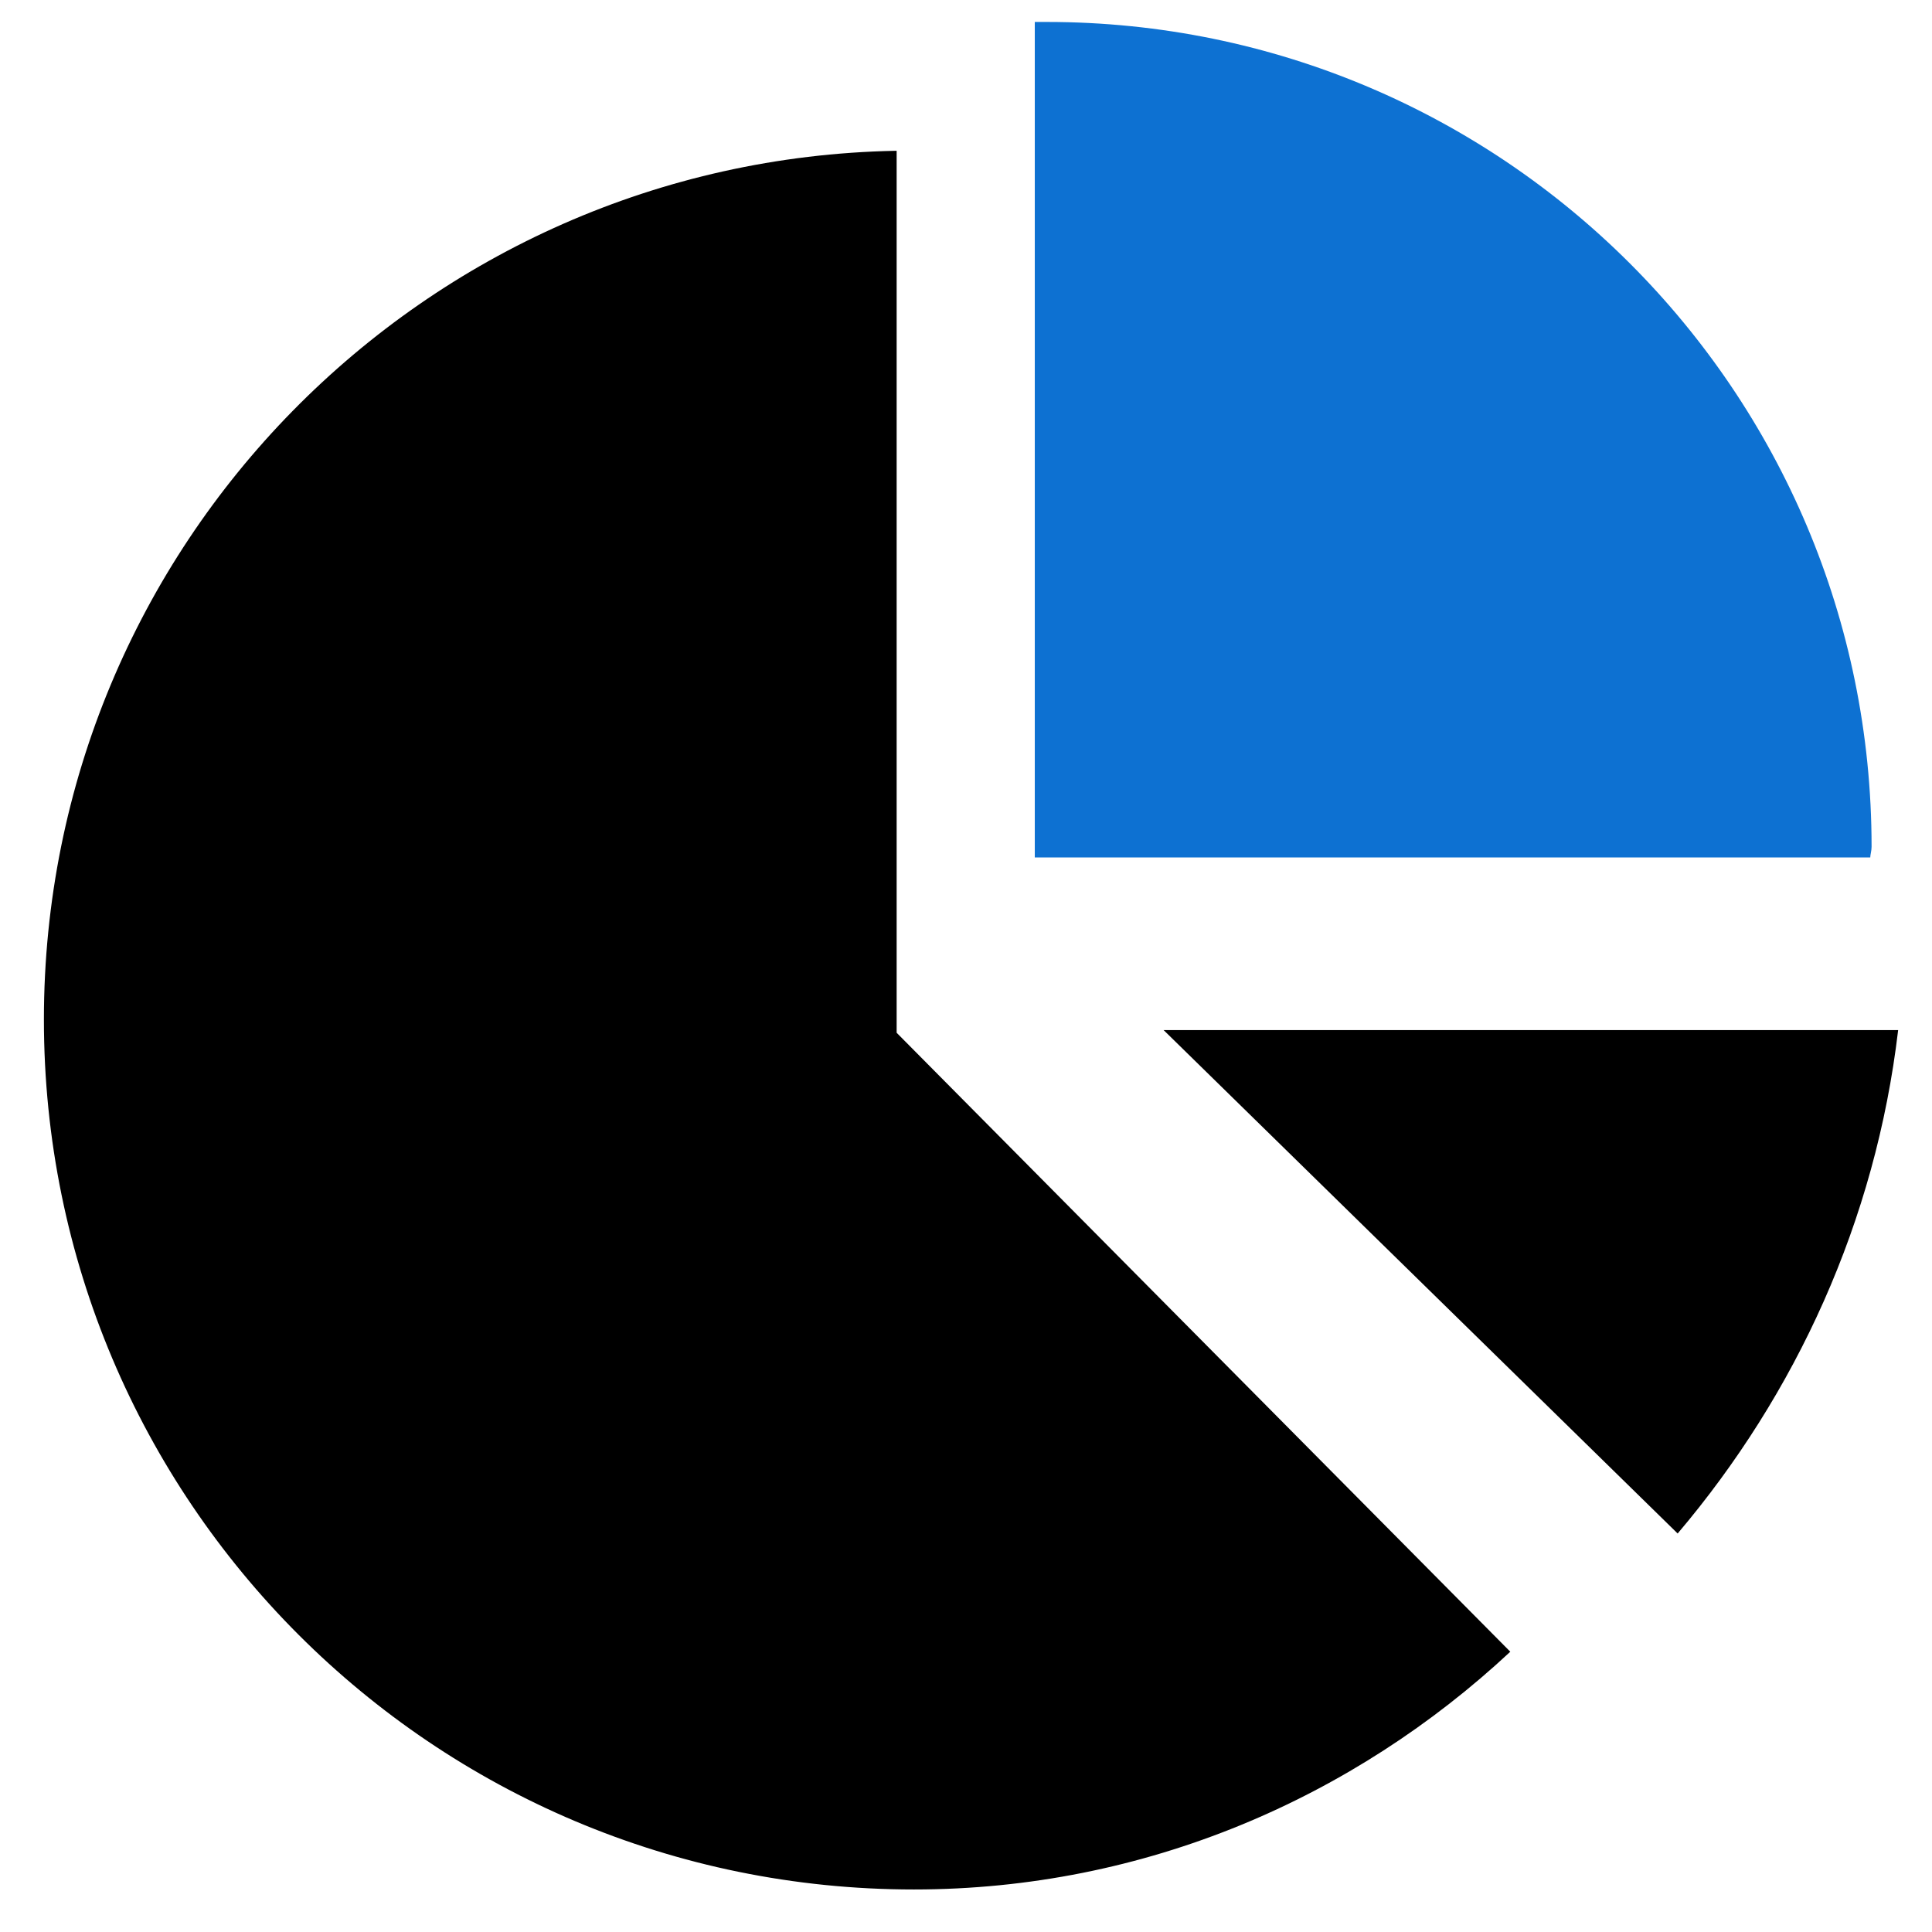
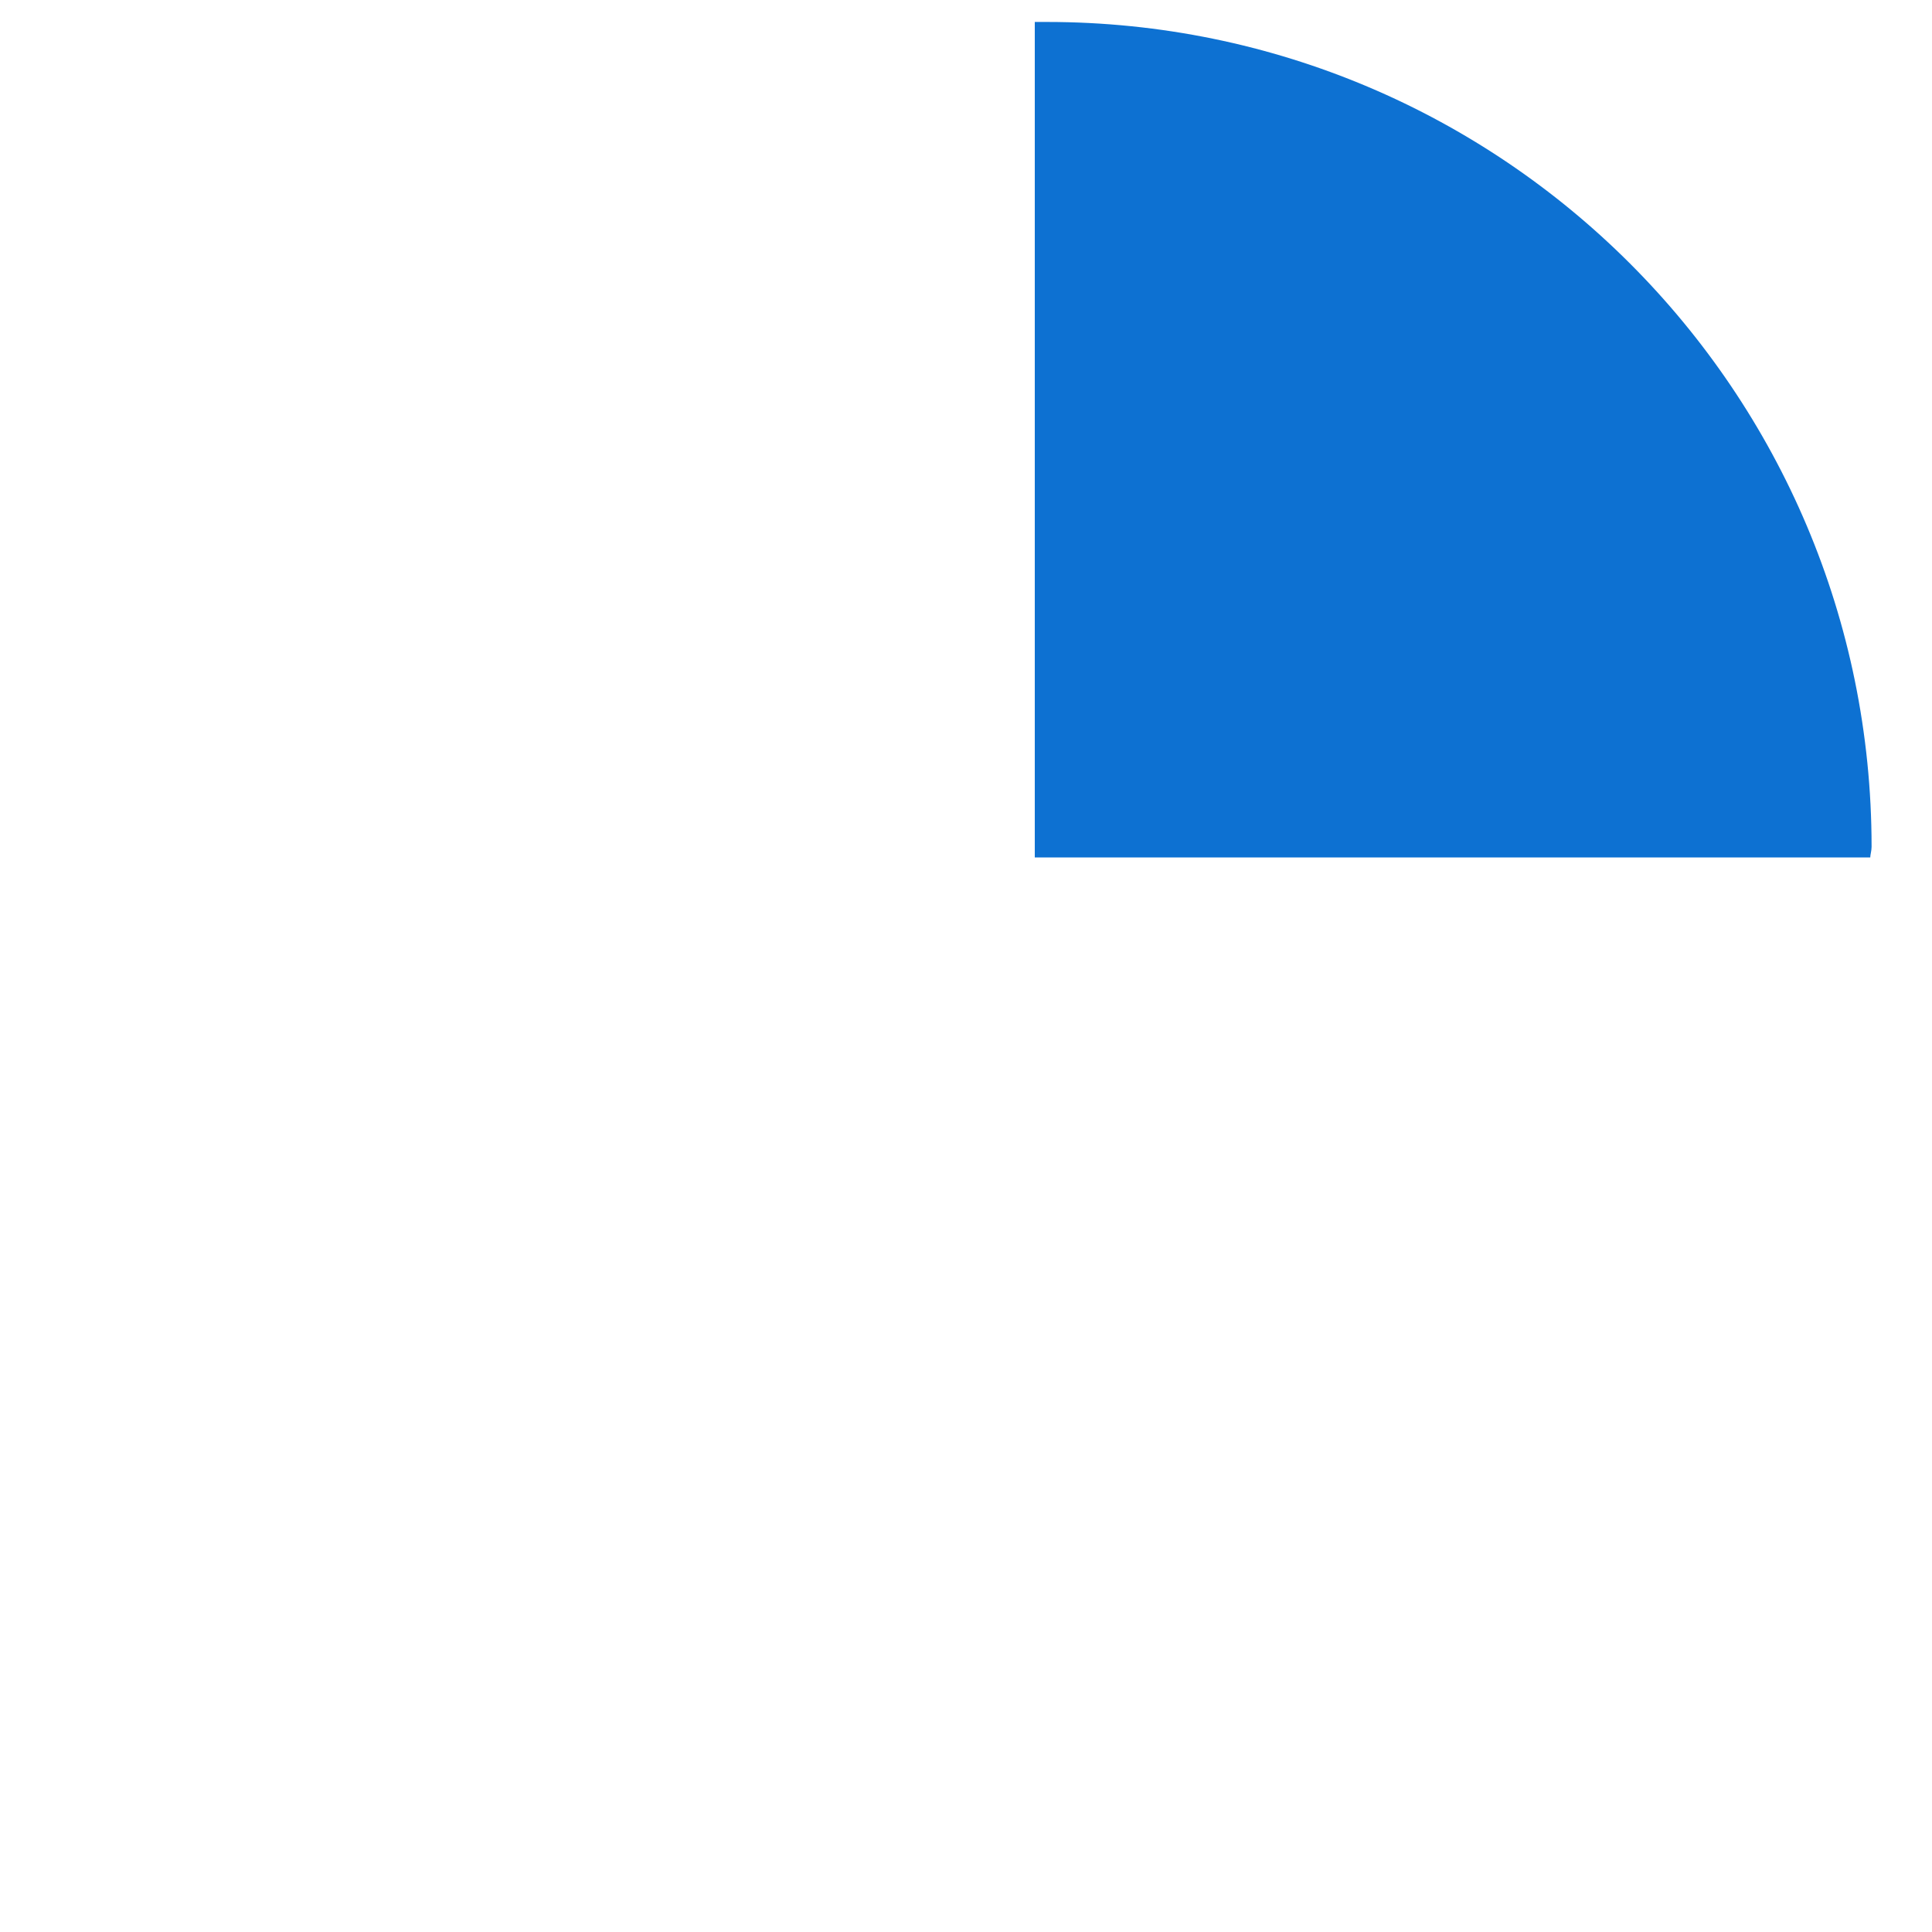
<svg xmlns="http://www.w3.org/2000/svg" width="88px" height="88px" viewBox="0 0 88 88" version="1.1">
  <title>领域库</title>
  <desc>Created with Sketch.</desc>
  <g id="内页" stroke="none" stroke-width="1" fill="none" fill-rule="evenodd">
    <g id="应用领域" transform="translate(-1316, -1154)" fill-rule="nonzero">
      <g id="编组-3" transform="translate(0, 1080)">
        <g id="编组-7" transform="translate(981, 0)">
          <g id="领域库" transform="translate(335, 74)">
-             <path d="M76.415,69.849 C81.8,63.497 85.43,55.632 86.458,46.92 L53.002,46.92 L76.415,69.849 Z M40.781,6.869 C19.303,7.292 2,24.837 2,46.436 C2,68.337 19.727,86.063 41.628,86.063 C52.155,86.063 61.653,81.889 68.792,75.234 L40.841,47.041 L40.841,6.869 L40.781,6.869 Z" id="形状" fill="#000000" />
            <path d="M85.248,38.571 C85.248,17.819 68.429,1 47.678,1 L47.133,1 L47.133,39.055 L85.188,39.055 C85.188,38.934 85.248,38.752 85.248,38.571 Z" id="路径" fill="#0D71D2" />
          </g>
        </g>
      </g>
    </g>
  </g>
</svg>